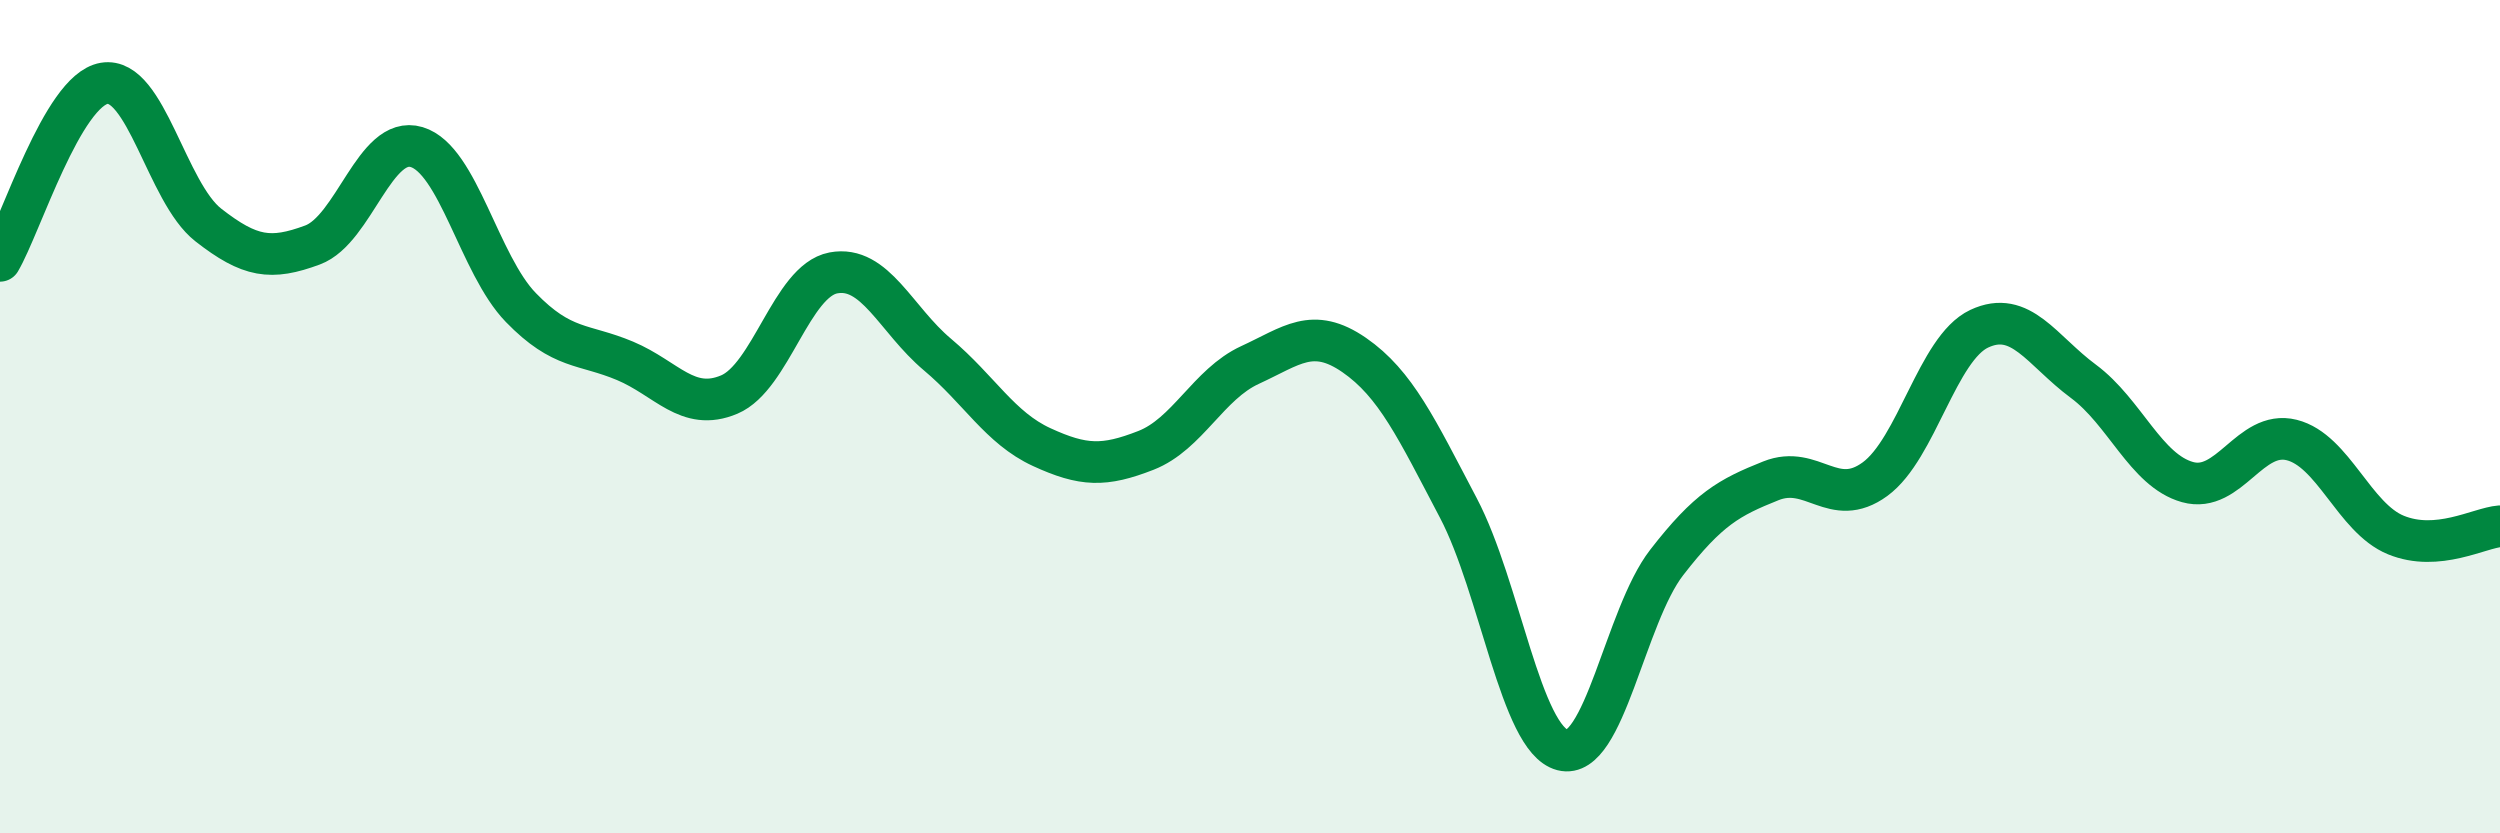
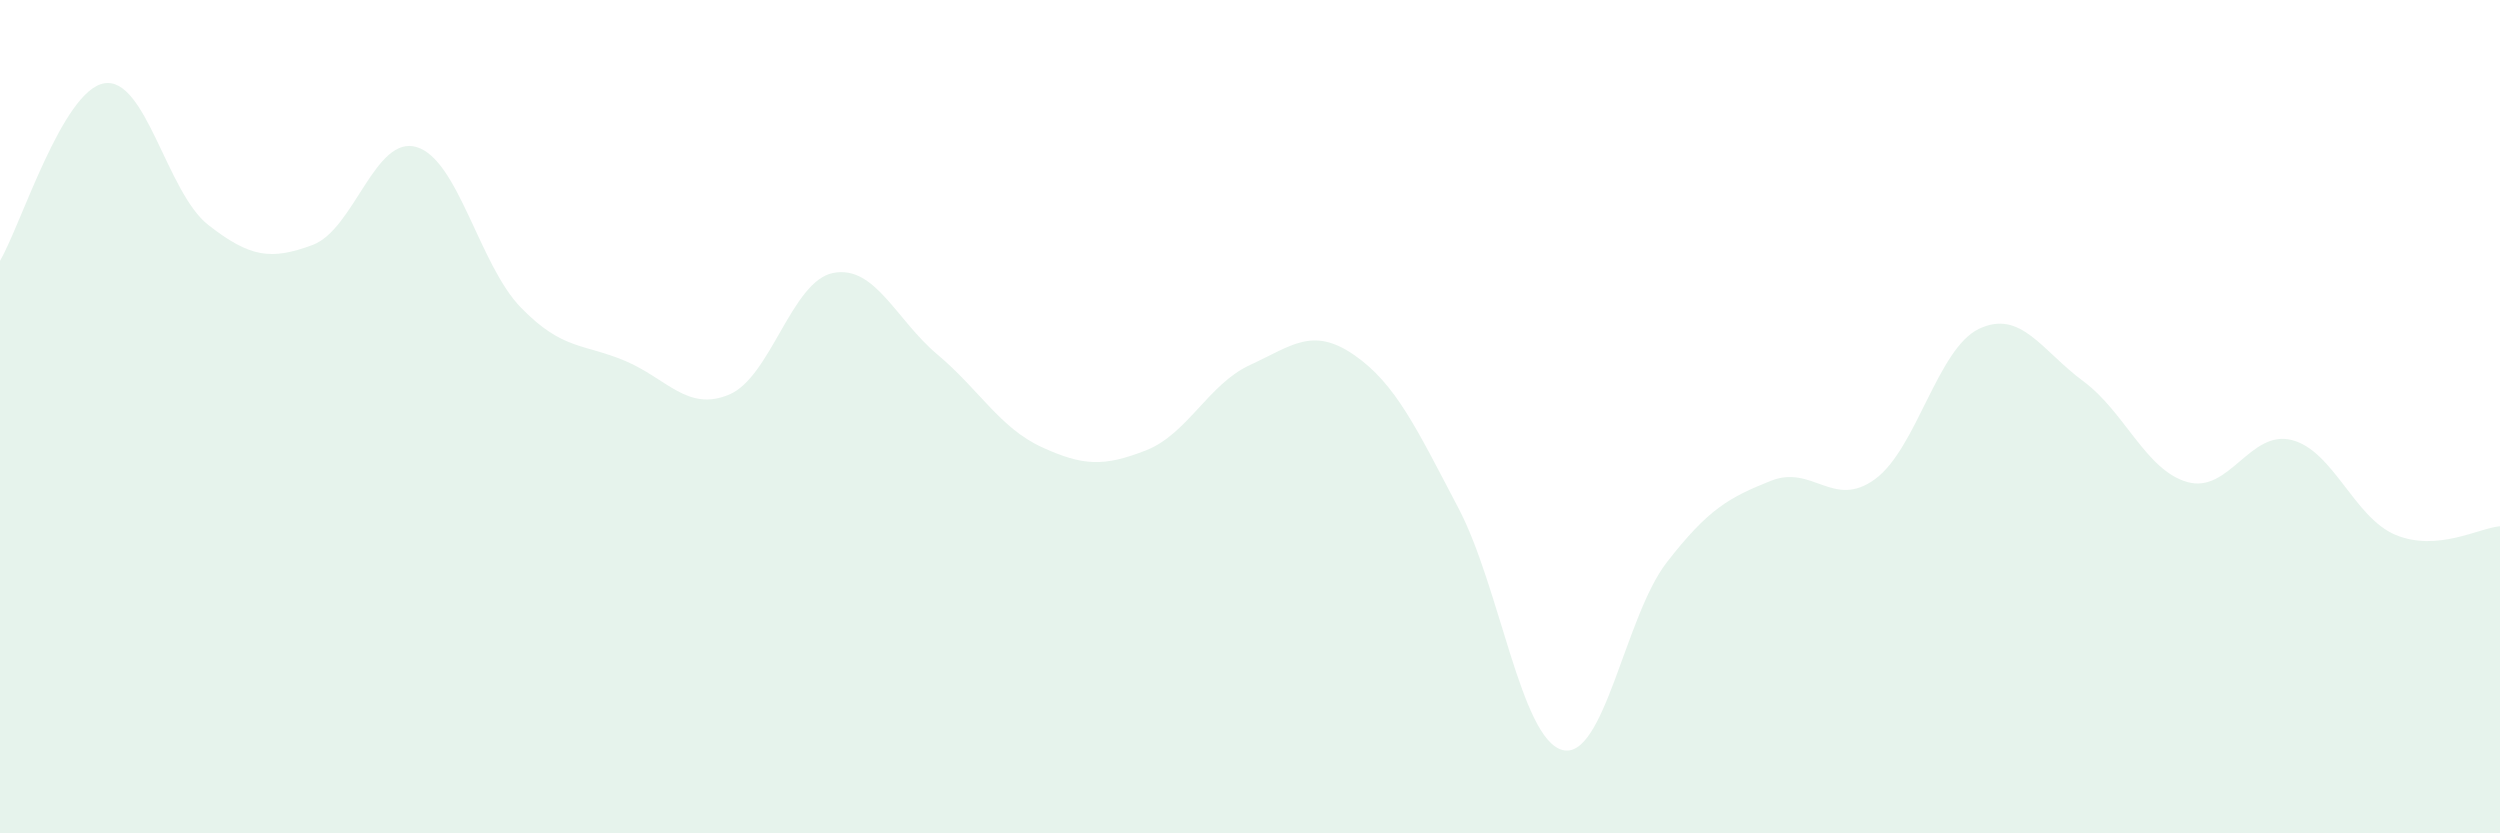
<svg xmlns="http://www.w3.org/2000/svg" width="60" height="20" viewBox="0 0 60 20">
  <path d="M 0,6.26 C 0.5,5.41 1.5,2.17 2.5,2 C 3.5,1.83 4,4.62 5,5.4 C 6,6.18 6.5,6.25 7.5,5.88 C 8.5,5.51 9,3.23 10,3.53 C 11,3.83 11.5,6.35 12.5,7.38 C 13.5,8.41 14,8.24 15,8.66 C 16,9.08 16.5,9.89 17.5,9.47 C 18.5,9.05 19,6.74 20,6.55 C 21,6.36 21.5,7.67 22.5,8.51 C 23.5,9.35 24,10.27 25,10.73 C 26,11.19 26.5,11.2 27.5,10.81 C 28.5,10.42 29,9.22 30,8.76 C 31,8.3 31.5,7.83 32.5,8.52 C 33.5,9.21 34,10.29 35,12.19 C 36,14.09 36.5,17.74 37.5,18 C 38.5,18.26 39,14.79 40,13.5 C 41,12.21 41.5,11.94 42.5,11.54 C 43.5,11.14 44,12.23 45,11.5 C 46,10.77 46.5,8.36 47.5,7.89 C 48.5,7.42 49,8.41 50,9.15 C 51,9.89 51.5,11.29 52.5,11.57 C 53.5,11.85 54,10.31 55,10.56 C 56,10.81 56.5,12.43 57.5,12.84 C 58.5,13.25 59.5,12.67 60,12.63L60 20L0 20Z" fill="#008740" opacity="0.1" stroke-linecap="round" stroke-linejoin="round" />
-   <path d="M 0,6.26 C 0.5,5.41 1.5,2.17 2.5,2 C 3.5,1.83 4,4.62 5,5.4 C 6,6.18 6.5,6.25 7.5,5.88 C 8.5,5.51 9,3.23 10,3.53 C 11,3.83 11.5,6.35 12.5,7.38 C 13.5,8.41 14,8.24 15,8.66 C 16,9.08 16.5,9.89 17.5,9.47 C 18.5,9.05 19,6.74 20,6.55 C 21,6.36 21.5,7.67 22.5,8.51 C 23.5,9.35 24,10.27 25,10.73 C 26,11.19 26.5,11.2 27.5,10.81 C 28.5,10.42 29,9.22 30,8.76 C 31,8.3 31.5,7.83 32.5,8.52 C 33.5,9.21 34,10.29 35,12.19 C 36,14.09 36.5,17.74 37.5,18 C 38.5,18.26 39,14.79 40,13.5 C 41,12.21 41.5,11.94 42.5,11.54 C 43.5,11.14 44,12.23 45,11.5 C 46,10.77 46.5,8.36 47.5,7.89 C 48.5,7.42 49,8.41 50,9.15 C 51,9.89 51.5,11.29 52.5,11.57 C 53.5,11.85 54,10.31 55,10.56 C 56,10.81 56.5,12.43 57.5,12.84 C 58.5,13.25 59.5,12.67 60,12.63" stroke="#008740" stroke-width="1" fill="none" stroke-linecap="round" stroke-linejoin="round" />
</svg>